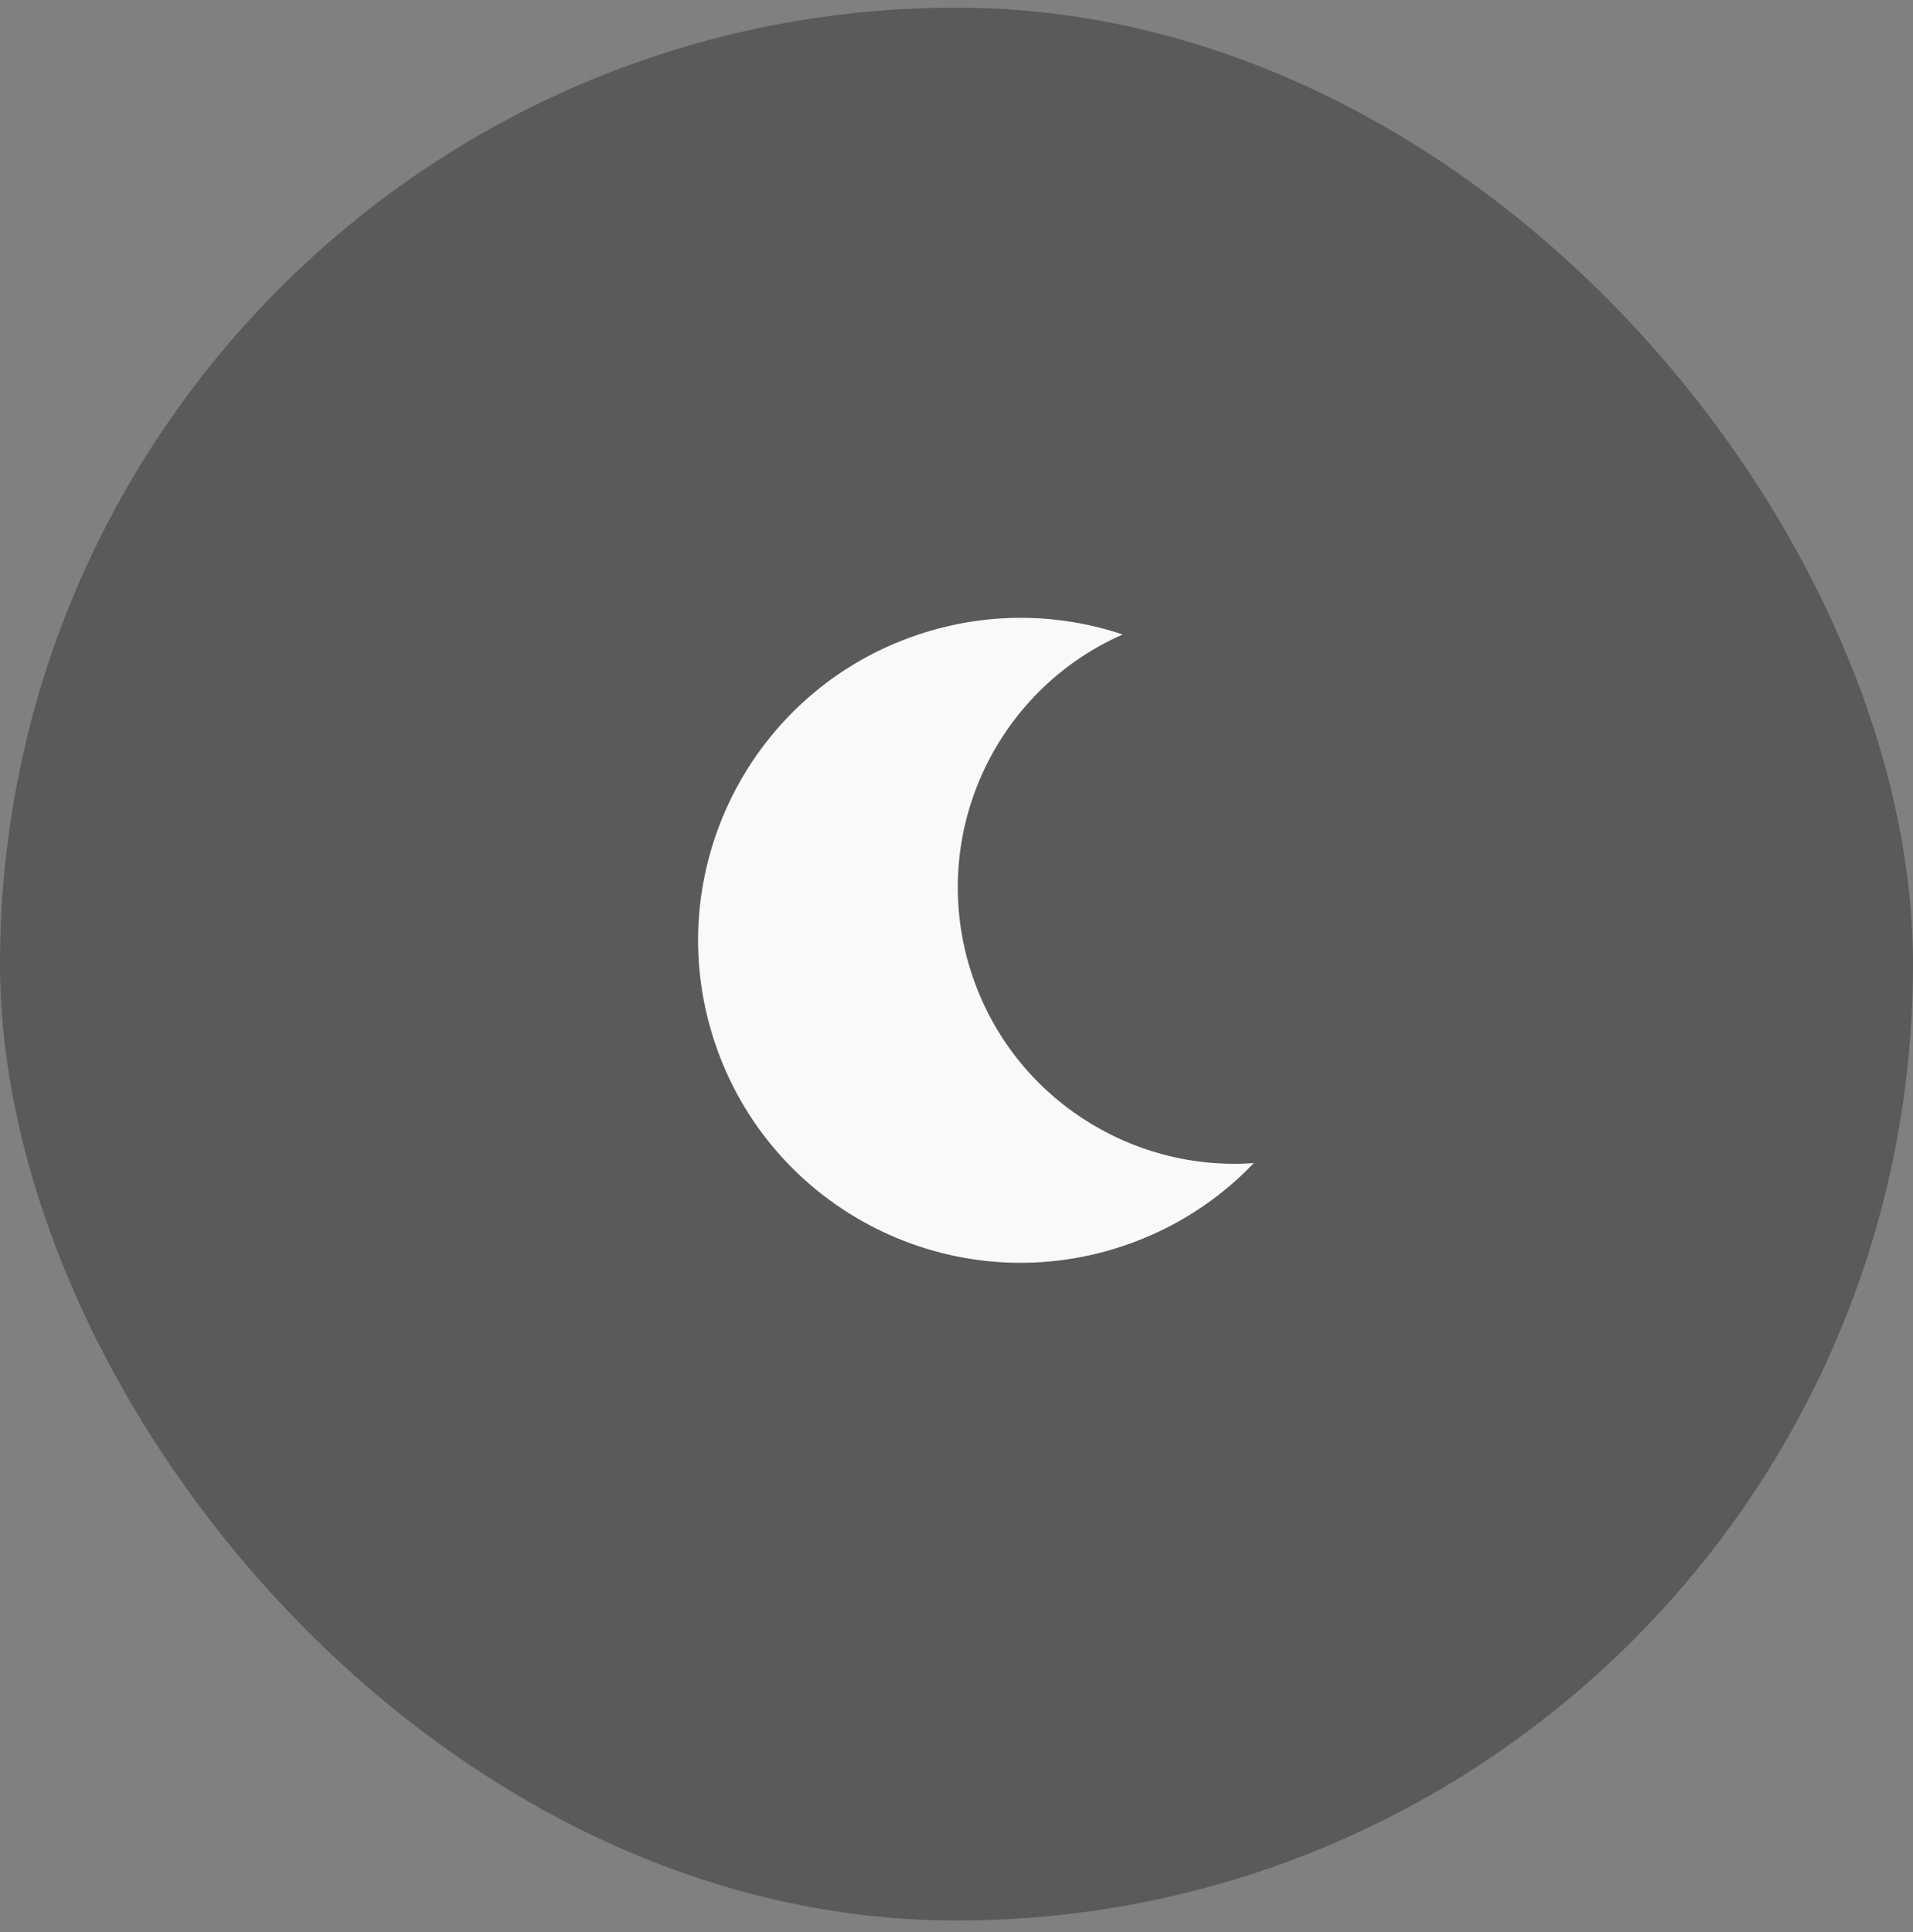
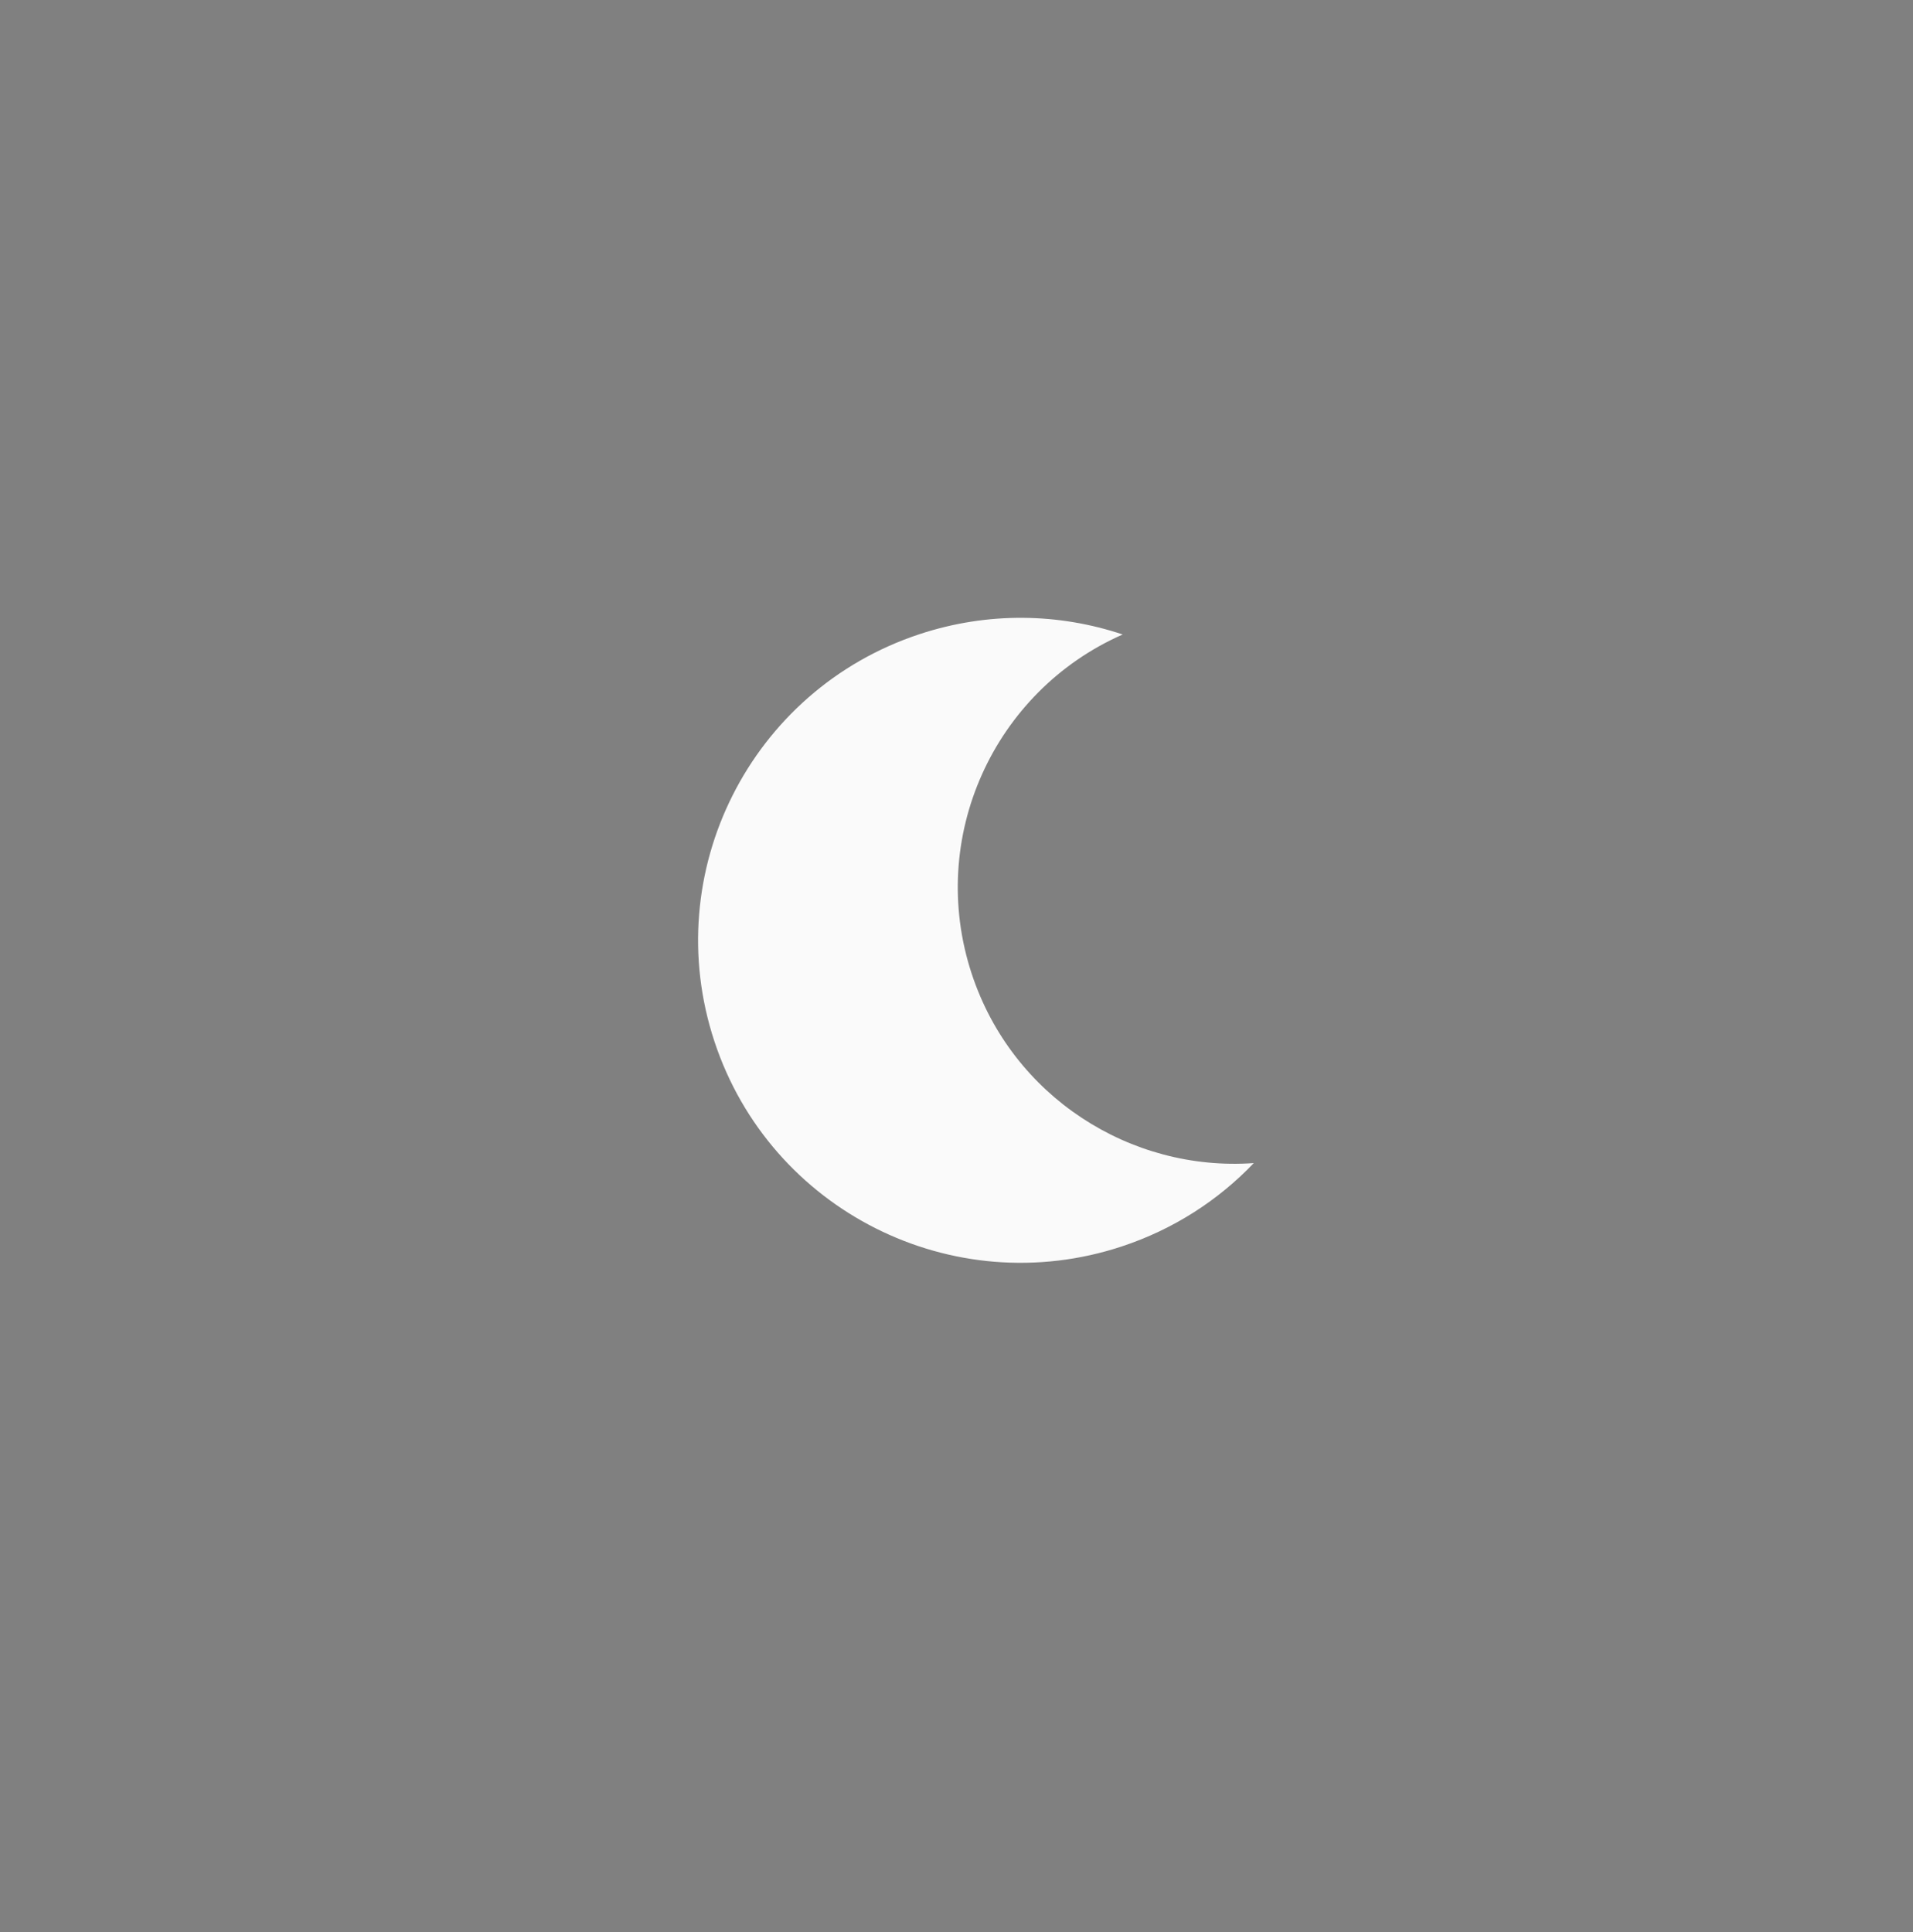
<svg xmlns="http://www.w3.org/2000/svg" width="100" height="101" viewBox="0 0 100 101" fill="none">
  <rect x="0" y="0" width="100" height="101" fill="#808080" stroke="none" />
-   <rect y="0.4" width="100" height="100" rx="50" fill="black" fill-opacity="0.3" />
-   <path fill-rule="evenodd" clip-rule="evenodd" d="M58.688 33.169C51.95 36.131 48.444 43.788 50.799 50.919C52.917 57.333 59.097 61.265 65.54 60.803C63.693 62.74 61.355 64.264 58.636 65.162C49.797 68.081 40.265 63.282 37.346 54.443C34.427 45.604 39.227 36.072 48.066 33.153C51.655 31.968 55.359 32.055 58.688 33.169Z" fill="white" fill-opacity="0.96" />
+   <path fill-rule="evenodd" clip-rule="evenodd" d="M58.688 33.169C51.95 36.131 48.444 43.788 50.799 50.919C52.917 57.333 59.097 61.265 65.54 60.803C63.693 62.74 61.355 64.264 58.636 65.162C49.797 68.081 40.265 63.282 37.346 54.443C34.427 45.604 39.227 36.072 48.066 33.153C51.655 31.968 55.359 32.055 58.688 33.169" fill="white" fill-opacity="0.96" />
</svg>